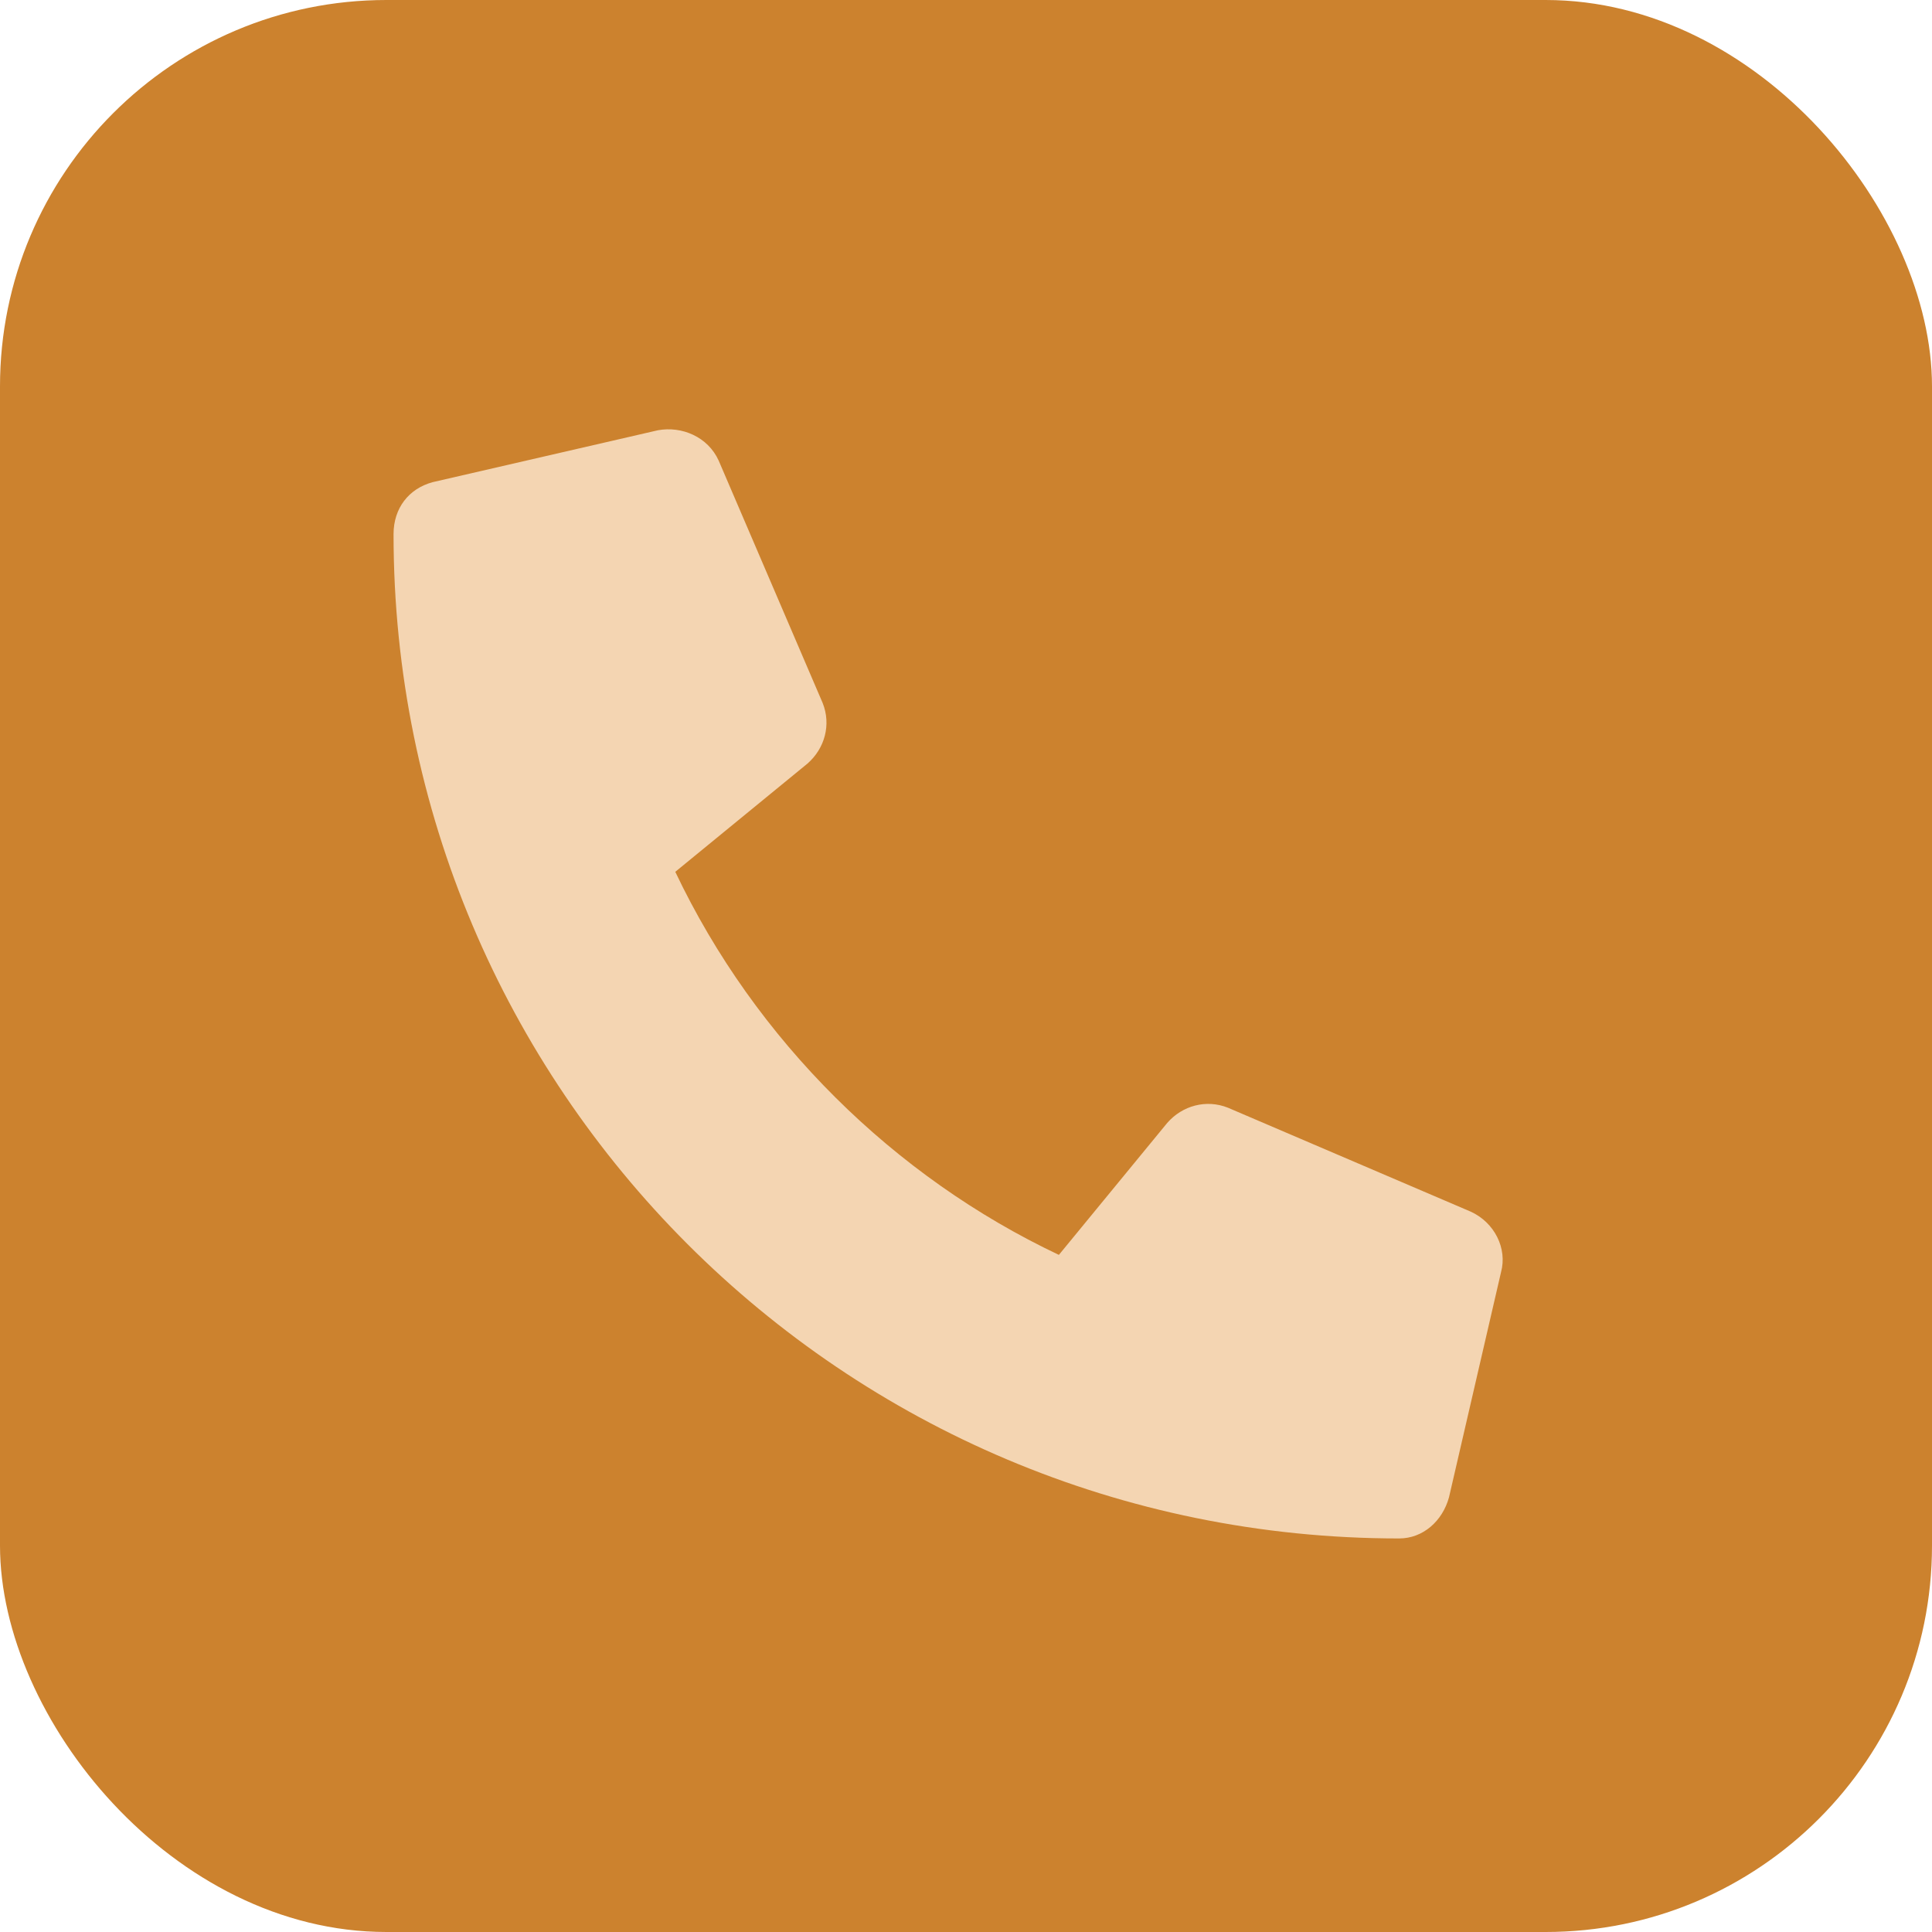
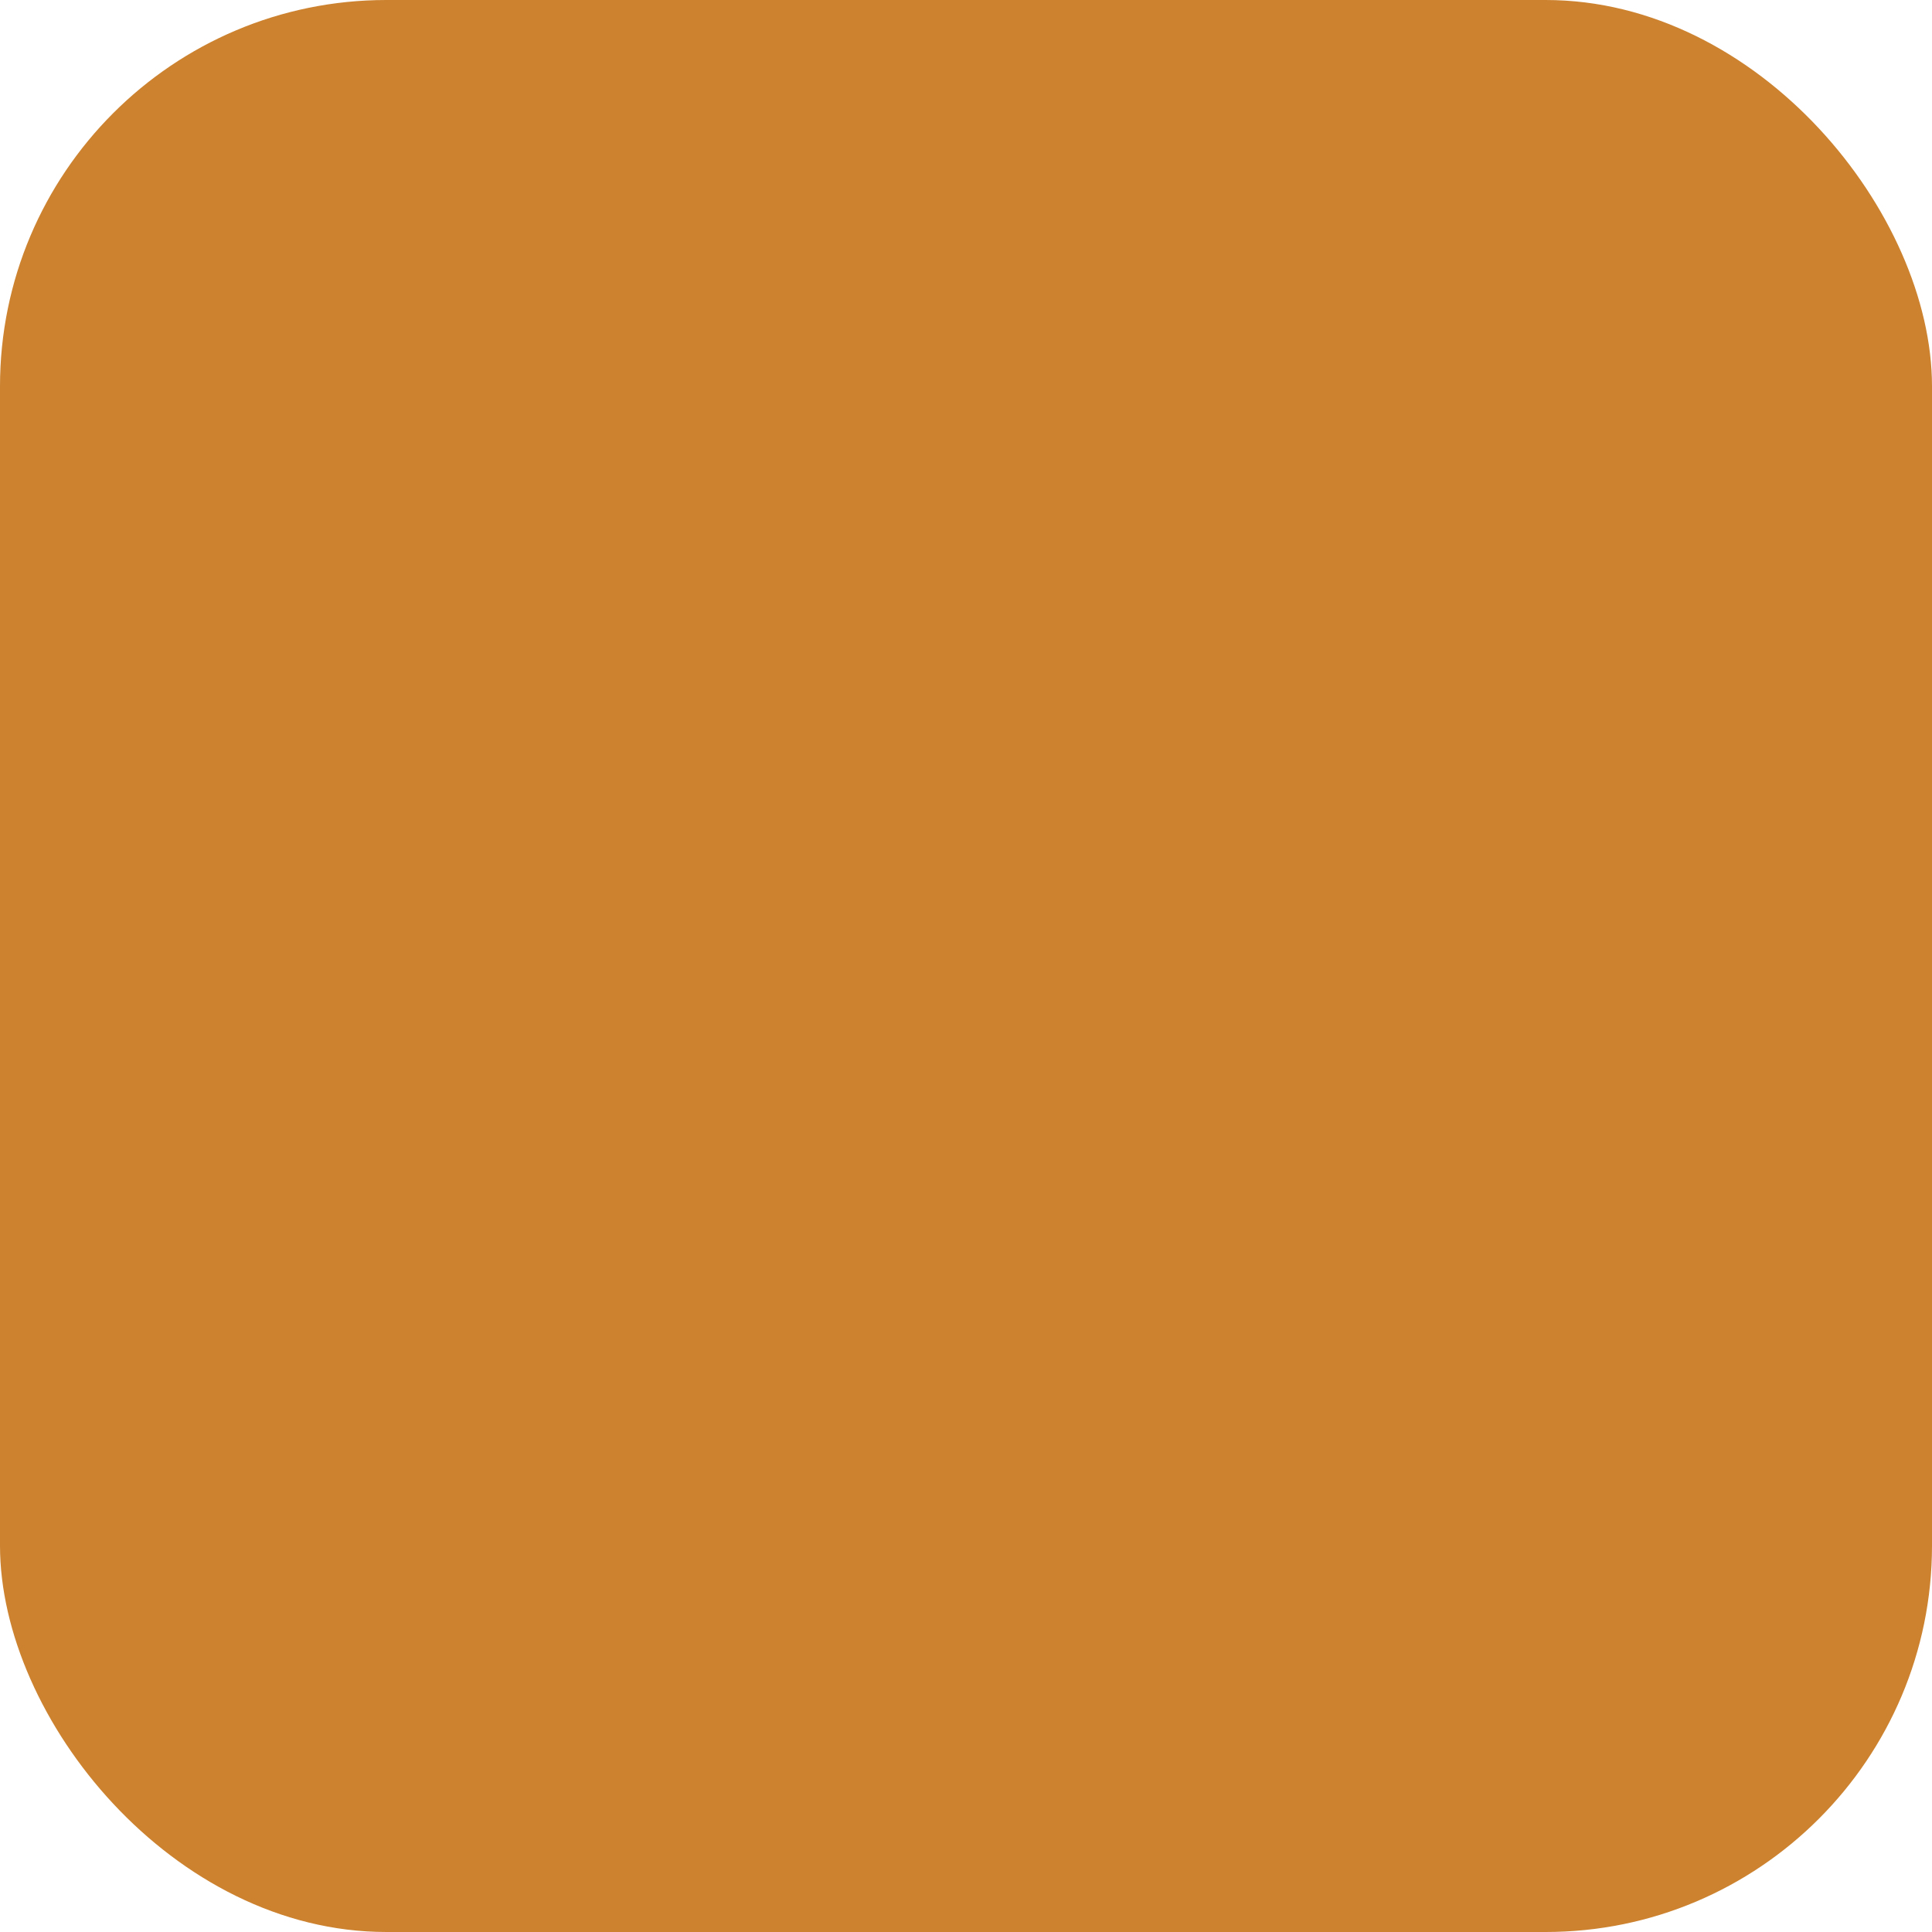
<svg xmlns="http://www.w3.org/2000/svg" width="40" height="40" viewBox="0 0 40 40" fill="none">
  <rect width="40" height="40" rx="8" fill="#CC822E" />
-   <path d="M30 31C29.865 31.493 29.461 31.852 28.968 31.852C17.436 31.852 8.148 22.531 8.148 11.059C8.148 10.521 8.462 10.118 8.956 9.983L13.622 8.908C14.116 8.818 14.654 9.042 14.879 9.535L17.032 14.554C17.212 15.002 17.077 15.495 16.718 15.809L13.981 18.05C15.641 21.545 18.513 24.368 21.923 25.981L24.167 23.248C24.481 22.889 24.974 22.755 25.423 22.934L30.448 25.085C30.942 25.309 31.211 25.847 31.077 26.34L30 31Z" fill="#F4D5B2" />
</svg>